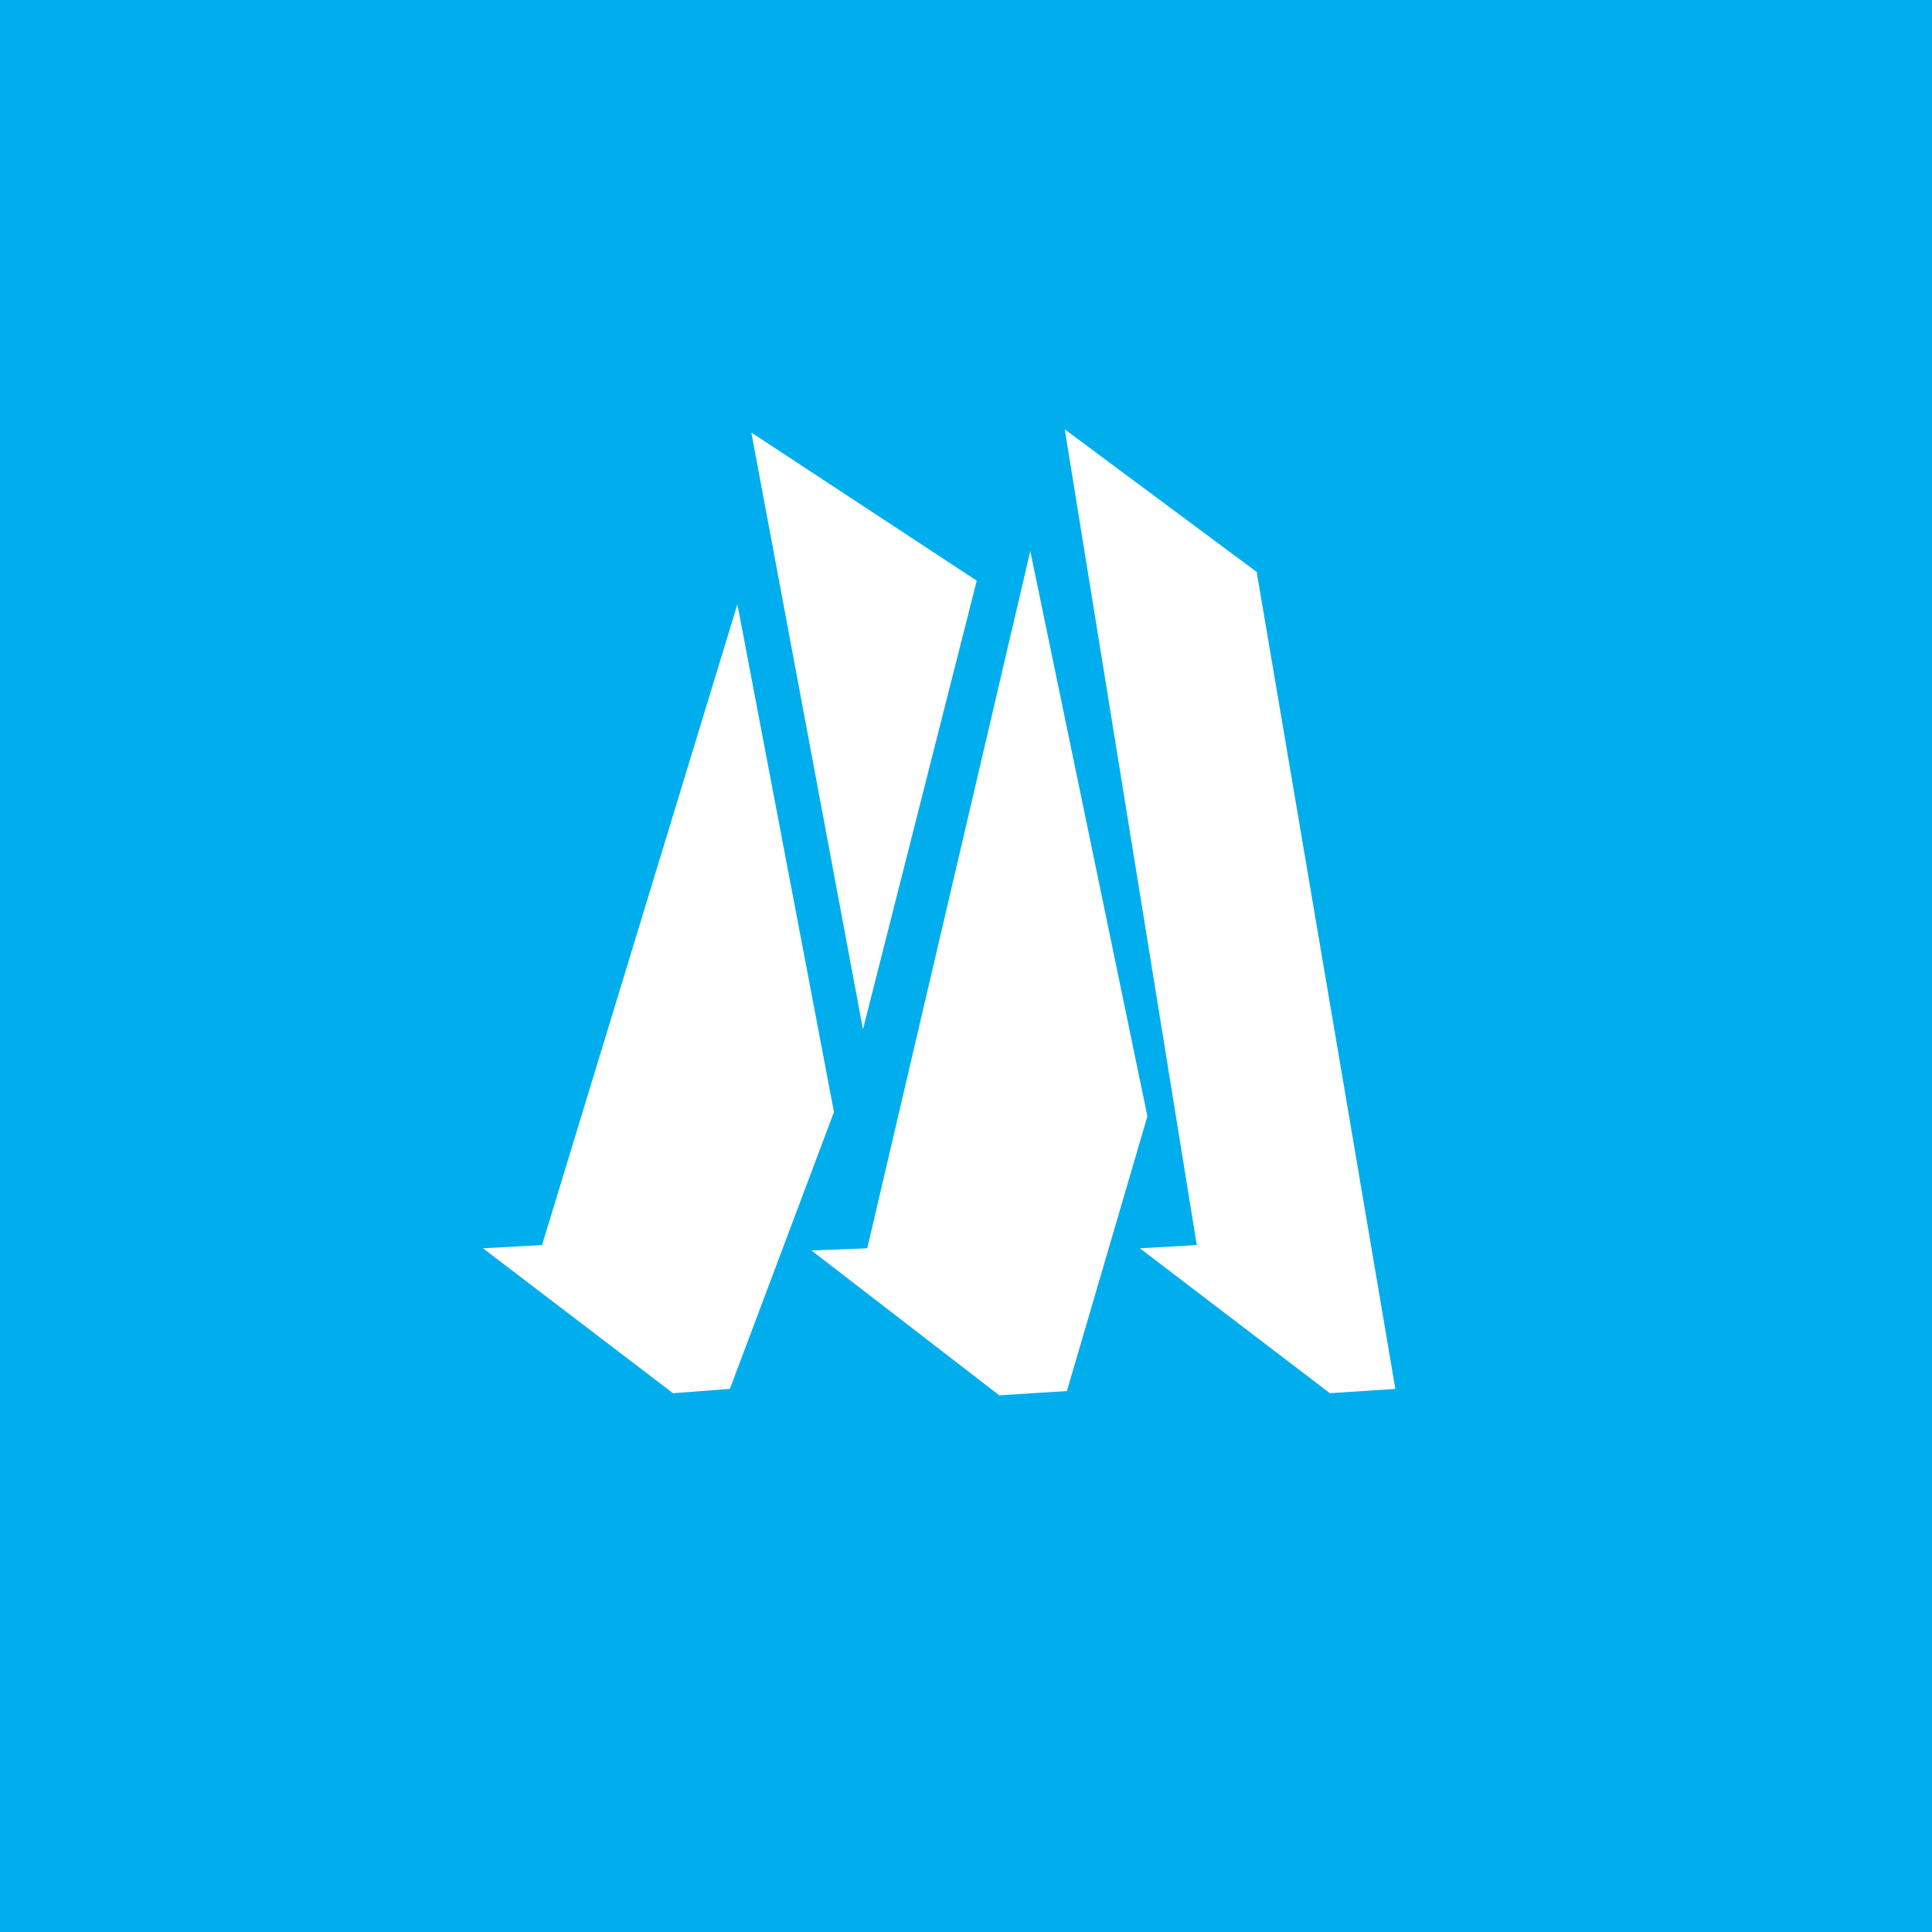
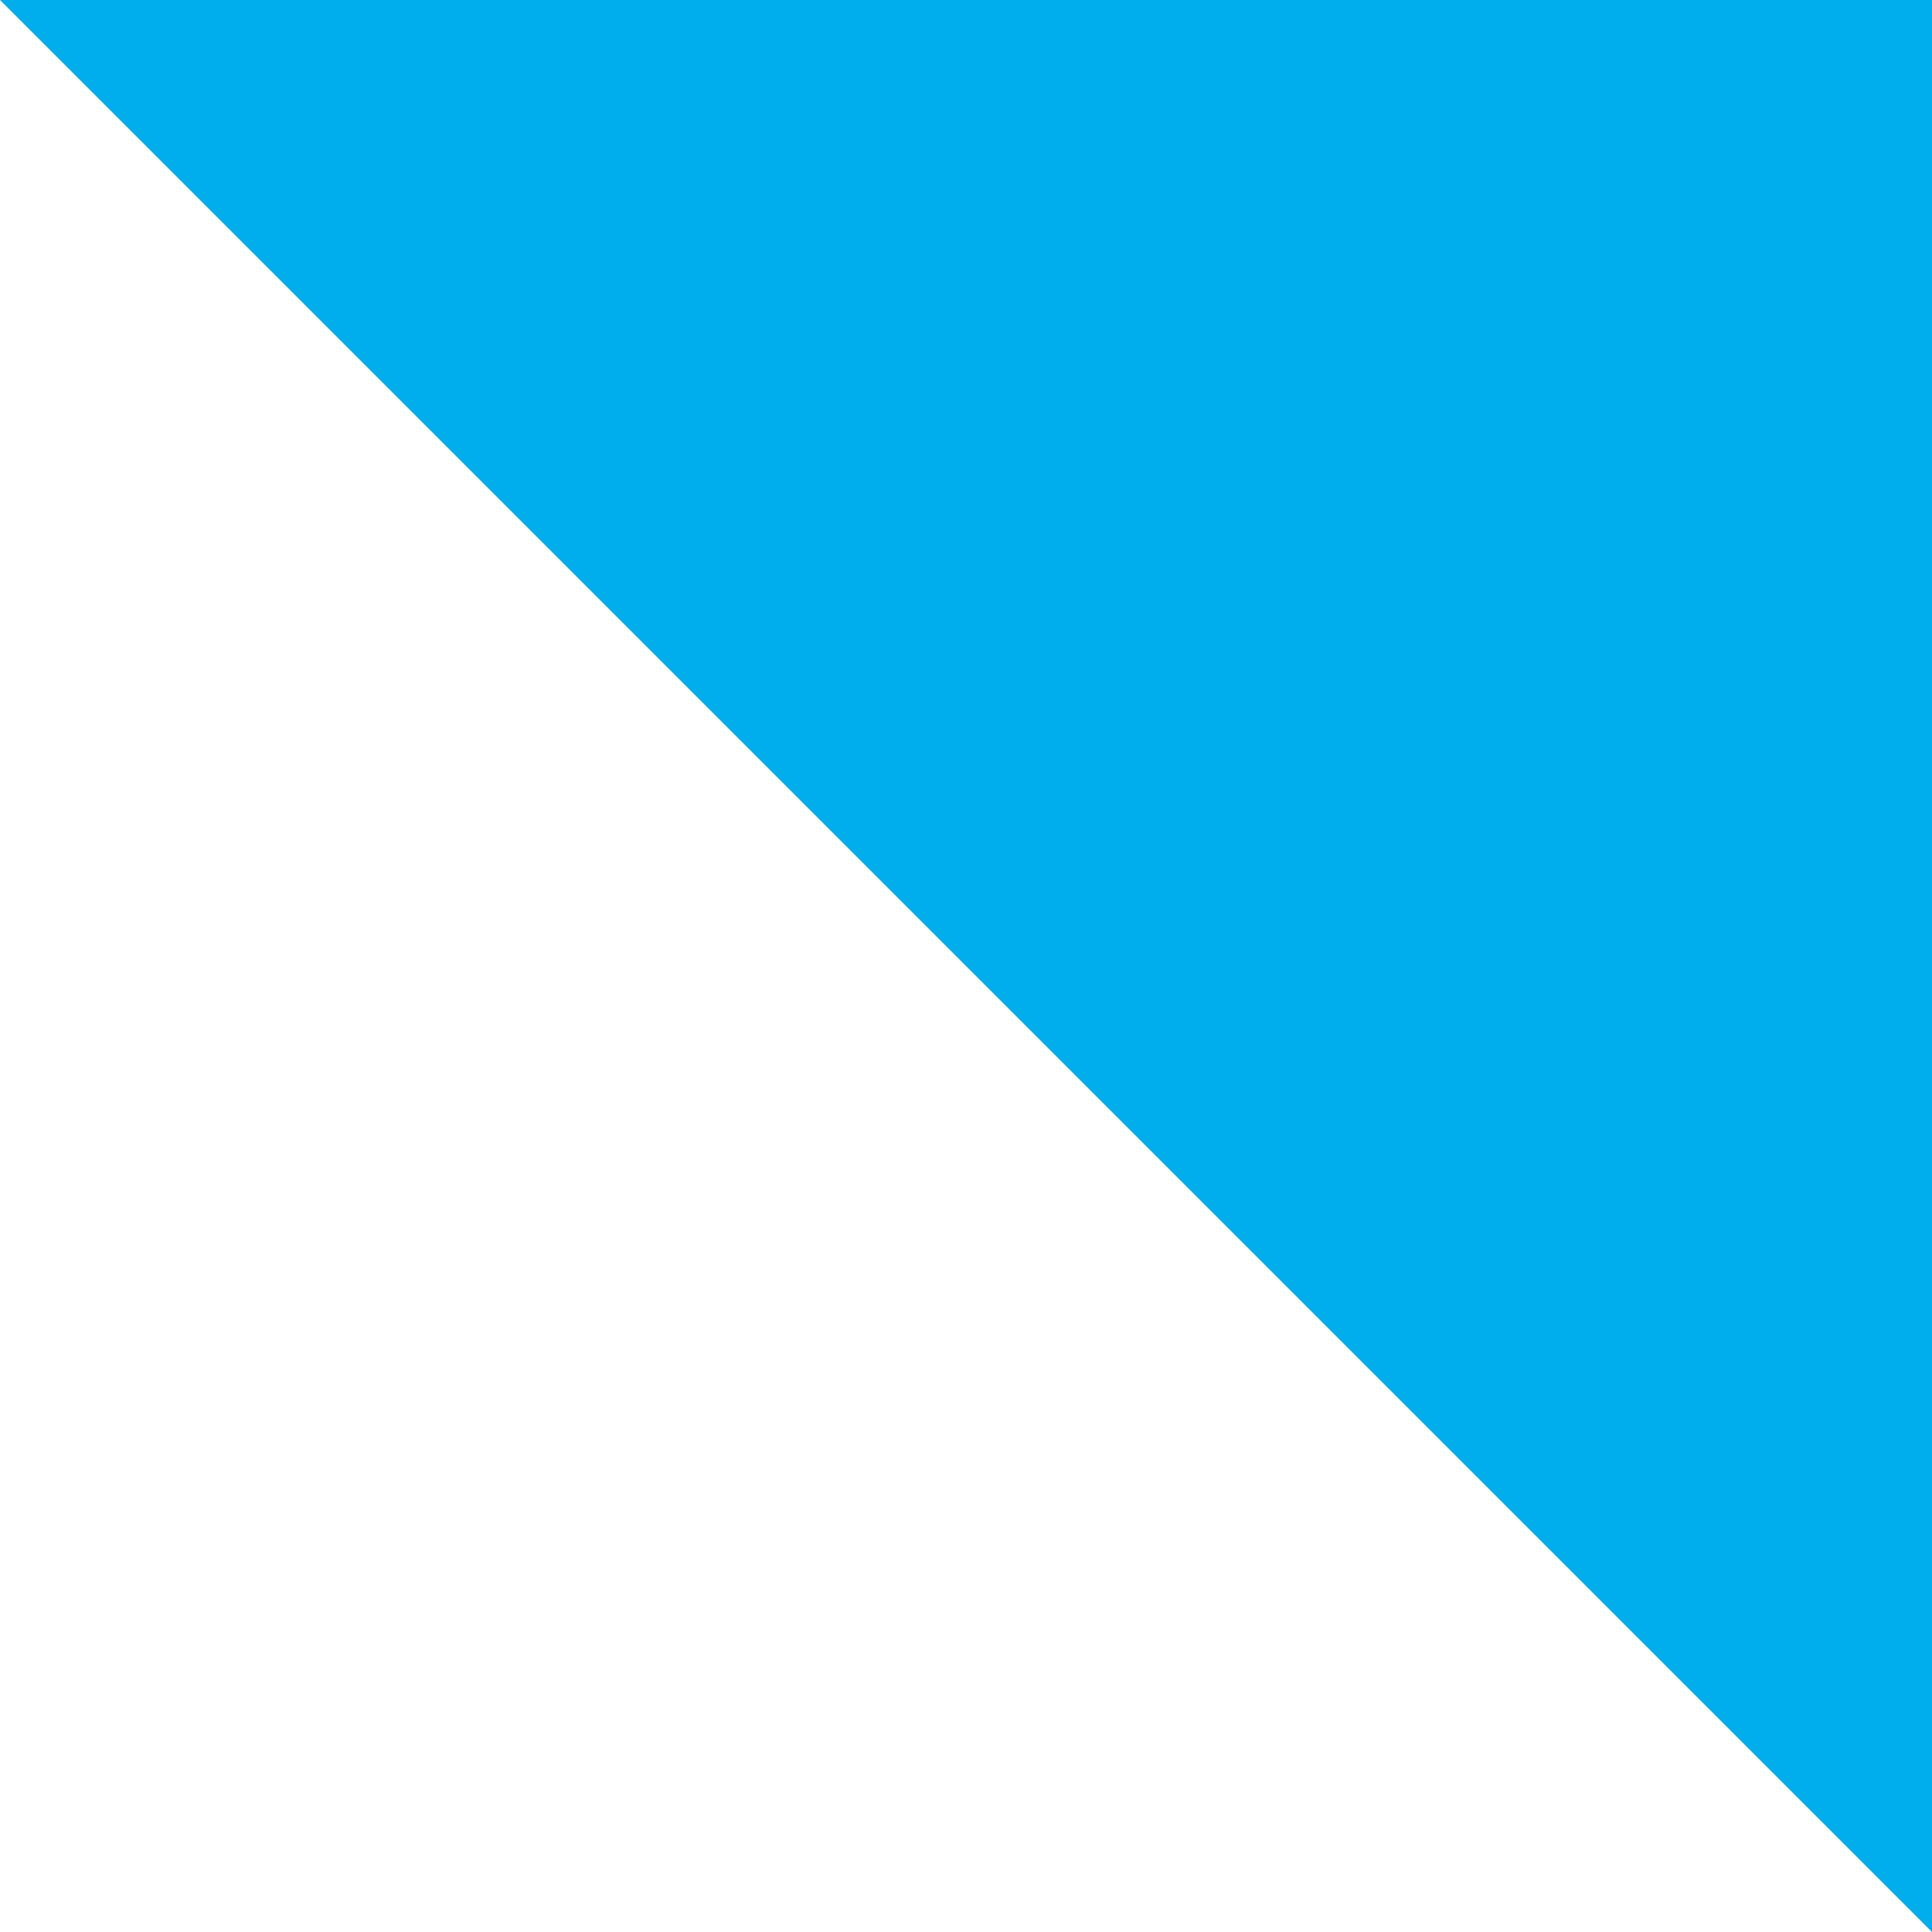
<svg xmlns="http://www.w3.org/2000/svg" width="18" height="18">
-   <path fill="#00AEEE" d="M0 0h18v18H0z" />
-   <path d="M11.71 5.33L9.92 4l1.23 7.6-.53.03 1.77 1.35.61-.04-1.29-7.6zm-3.94 5.03l-.9-4.73-1.82 5.97-.55.03 1.77 1.35.53-.04.97-2.58zM9.6 5.14l1.09 5.26-.75 2.56-.63.04-1.75-1.35.52-.02 1.52-6.5zM8.04 9.59L7 4.03l2.1 1.38-1.06 4.18z" fill="#fff" />
+   <path fill="#00AEEE" d="M0 0h18v18z" />
</svg>